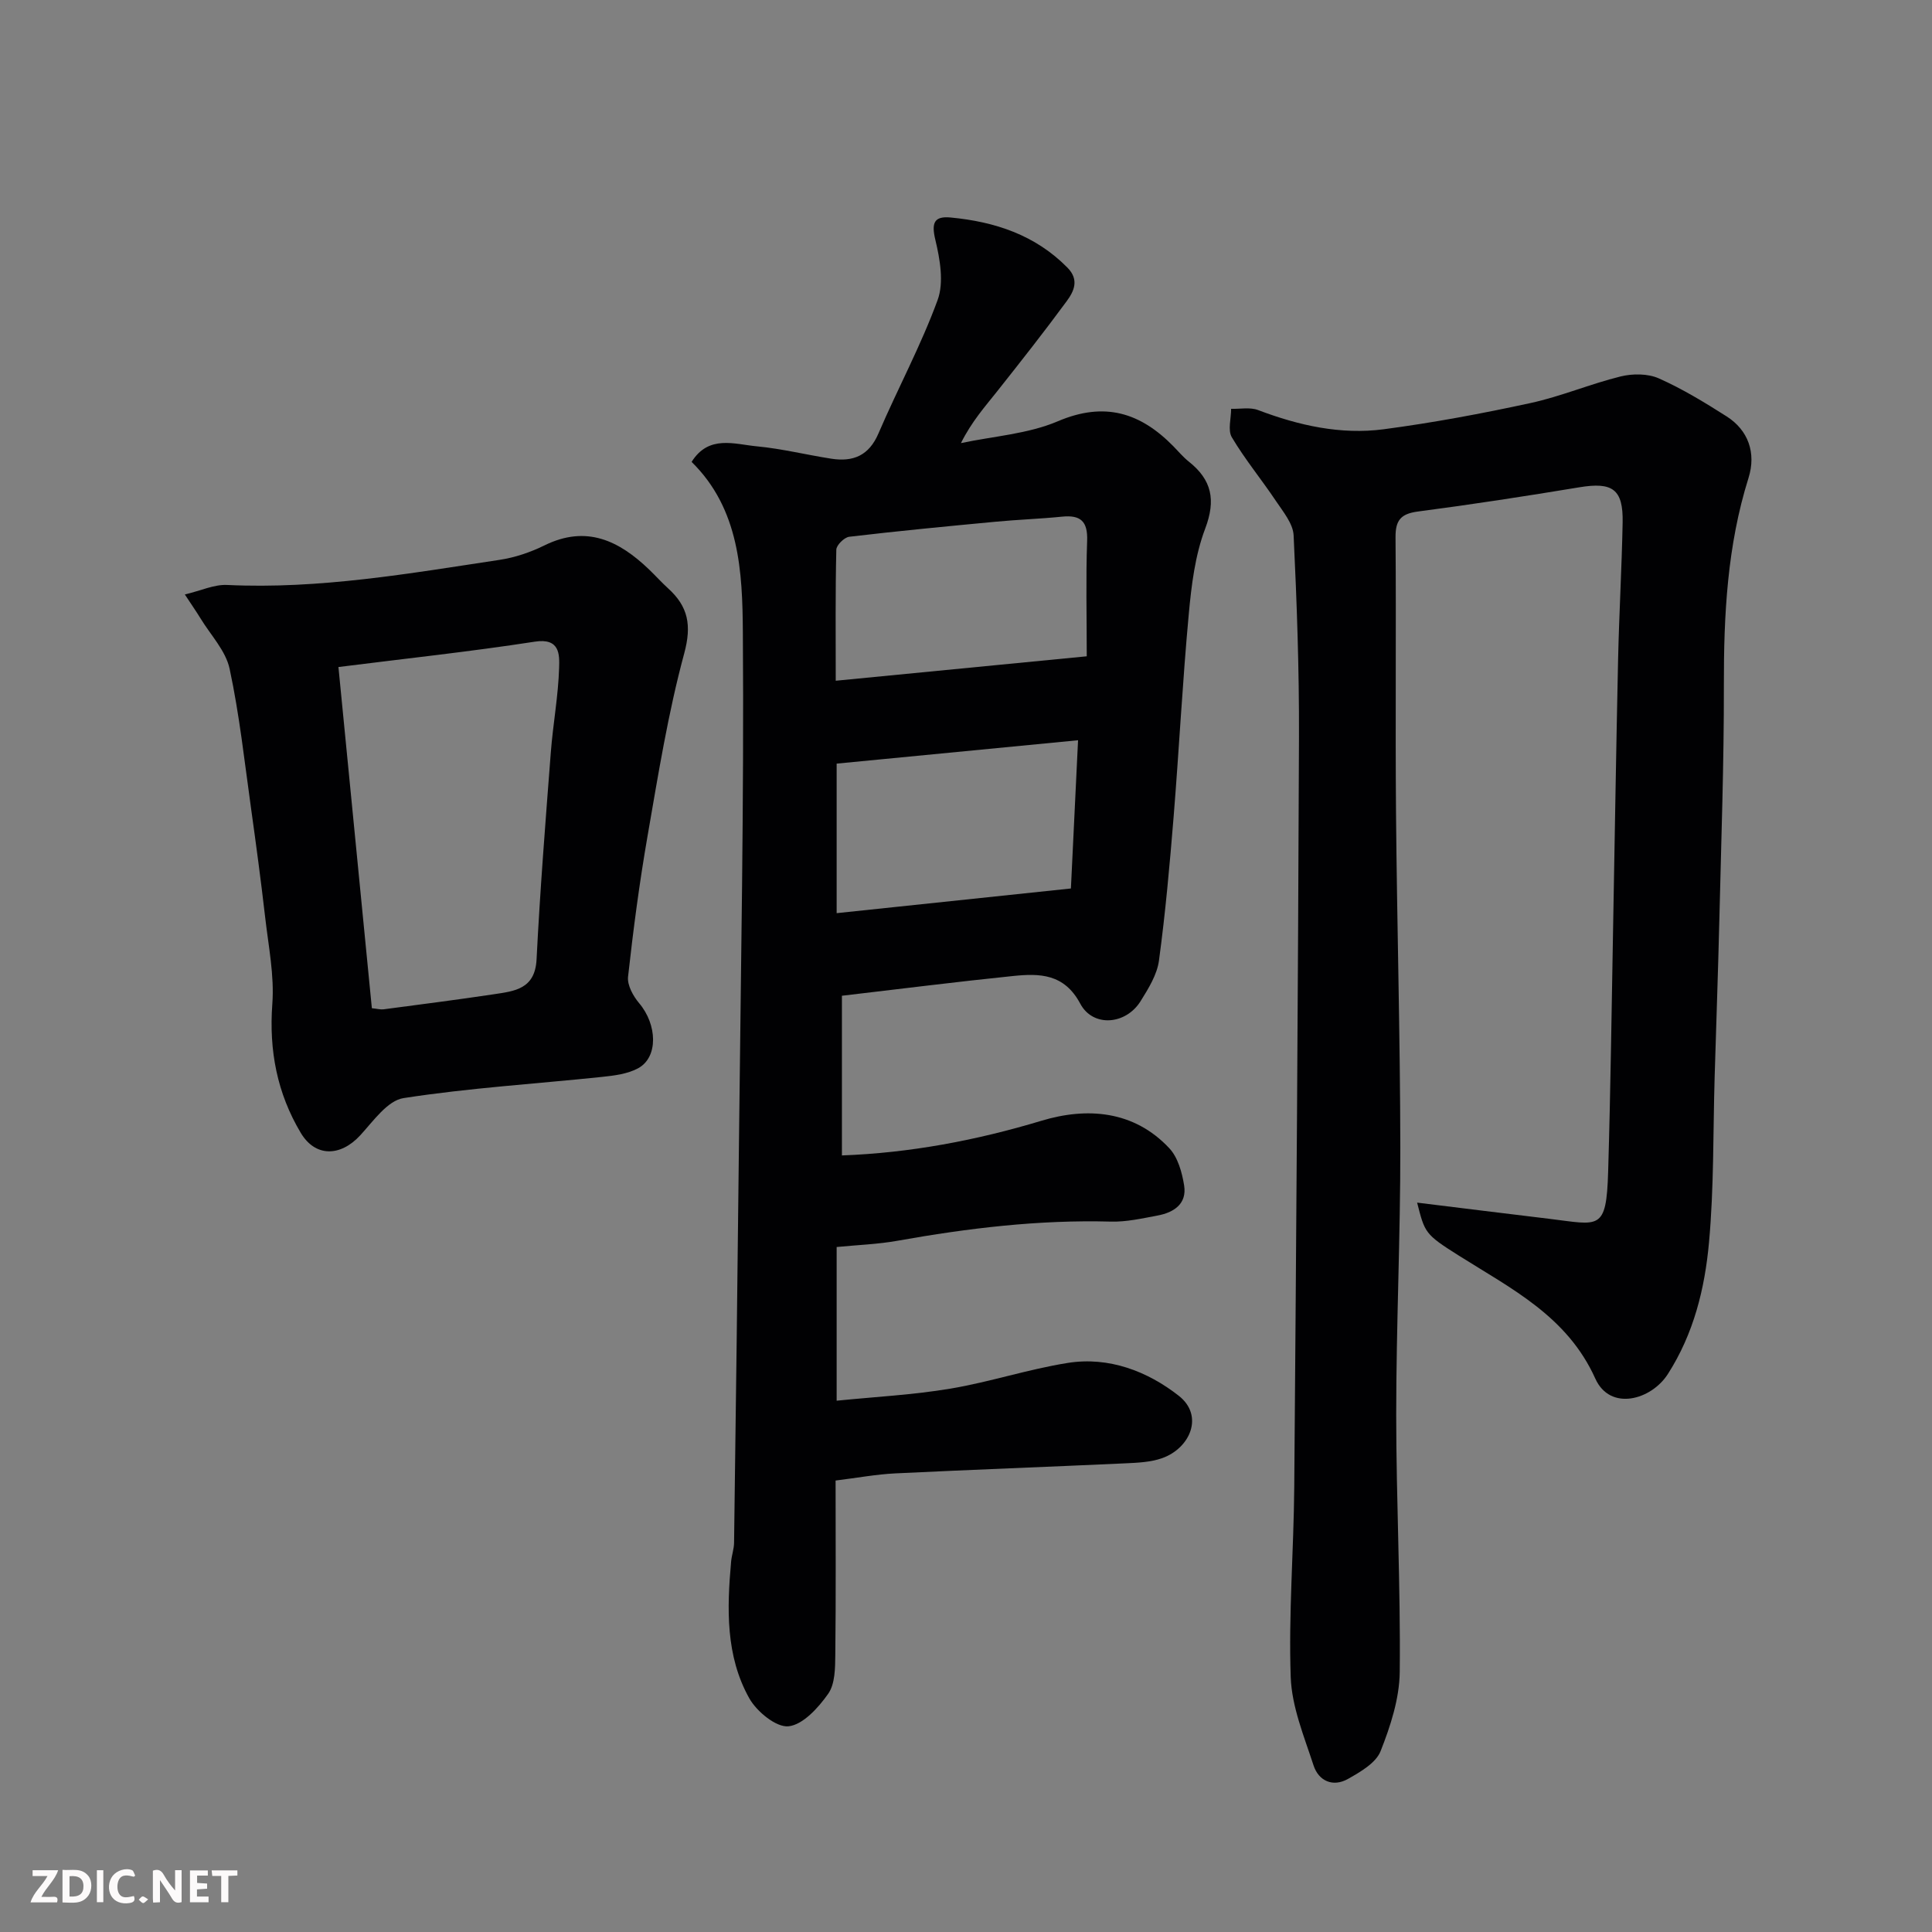
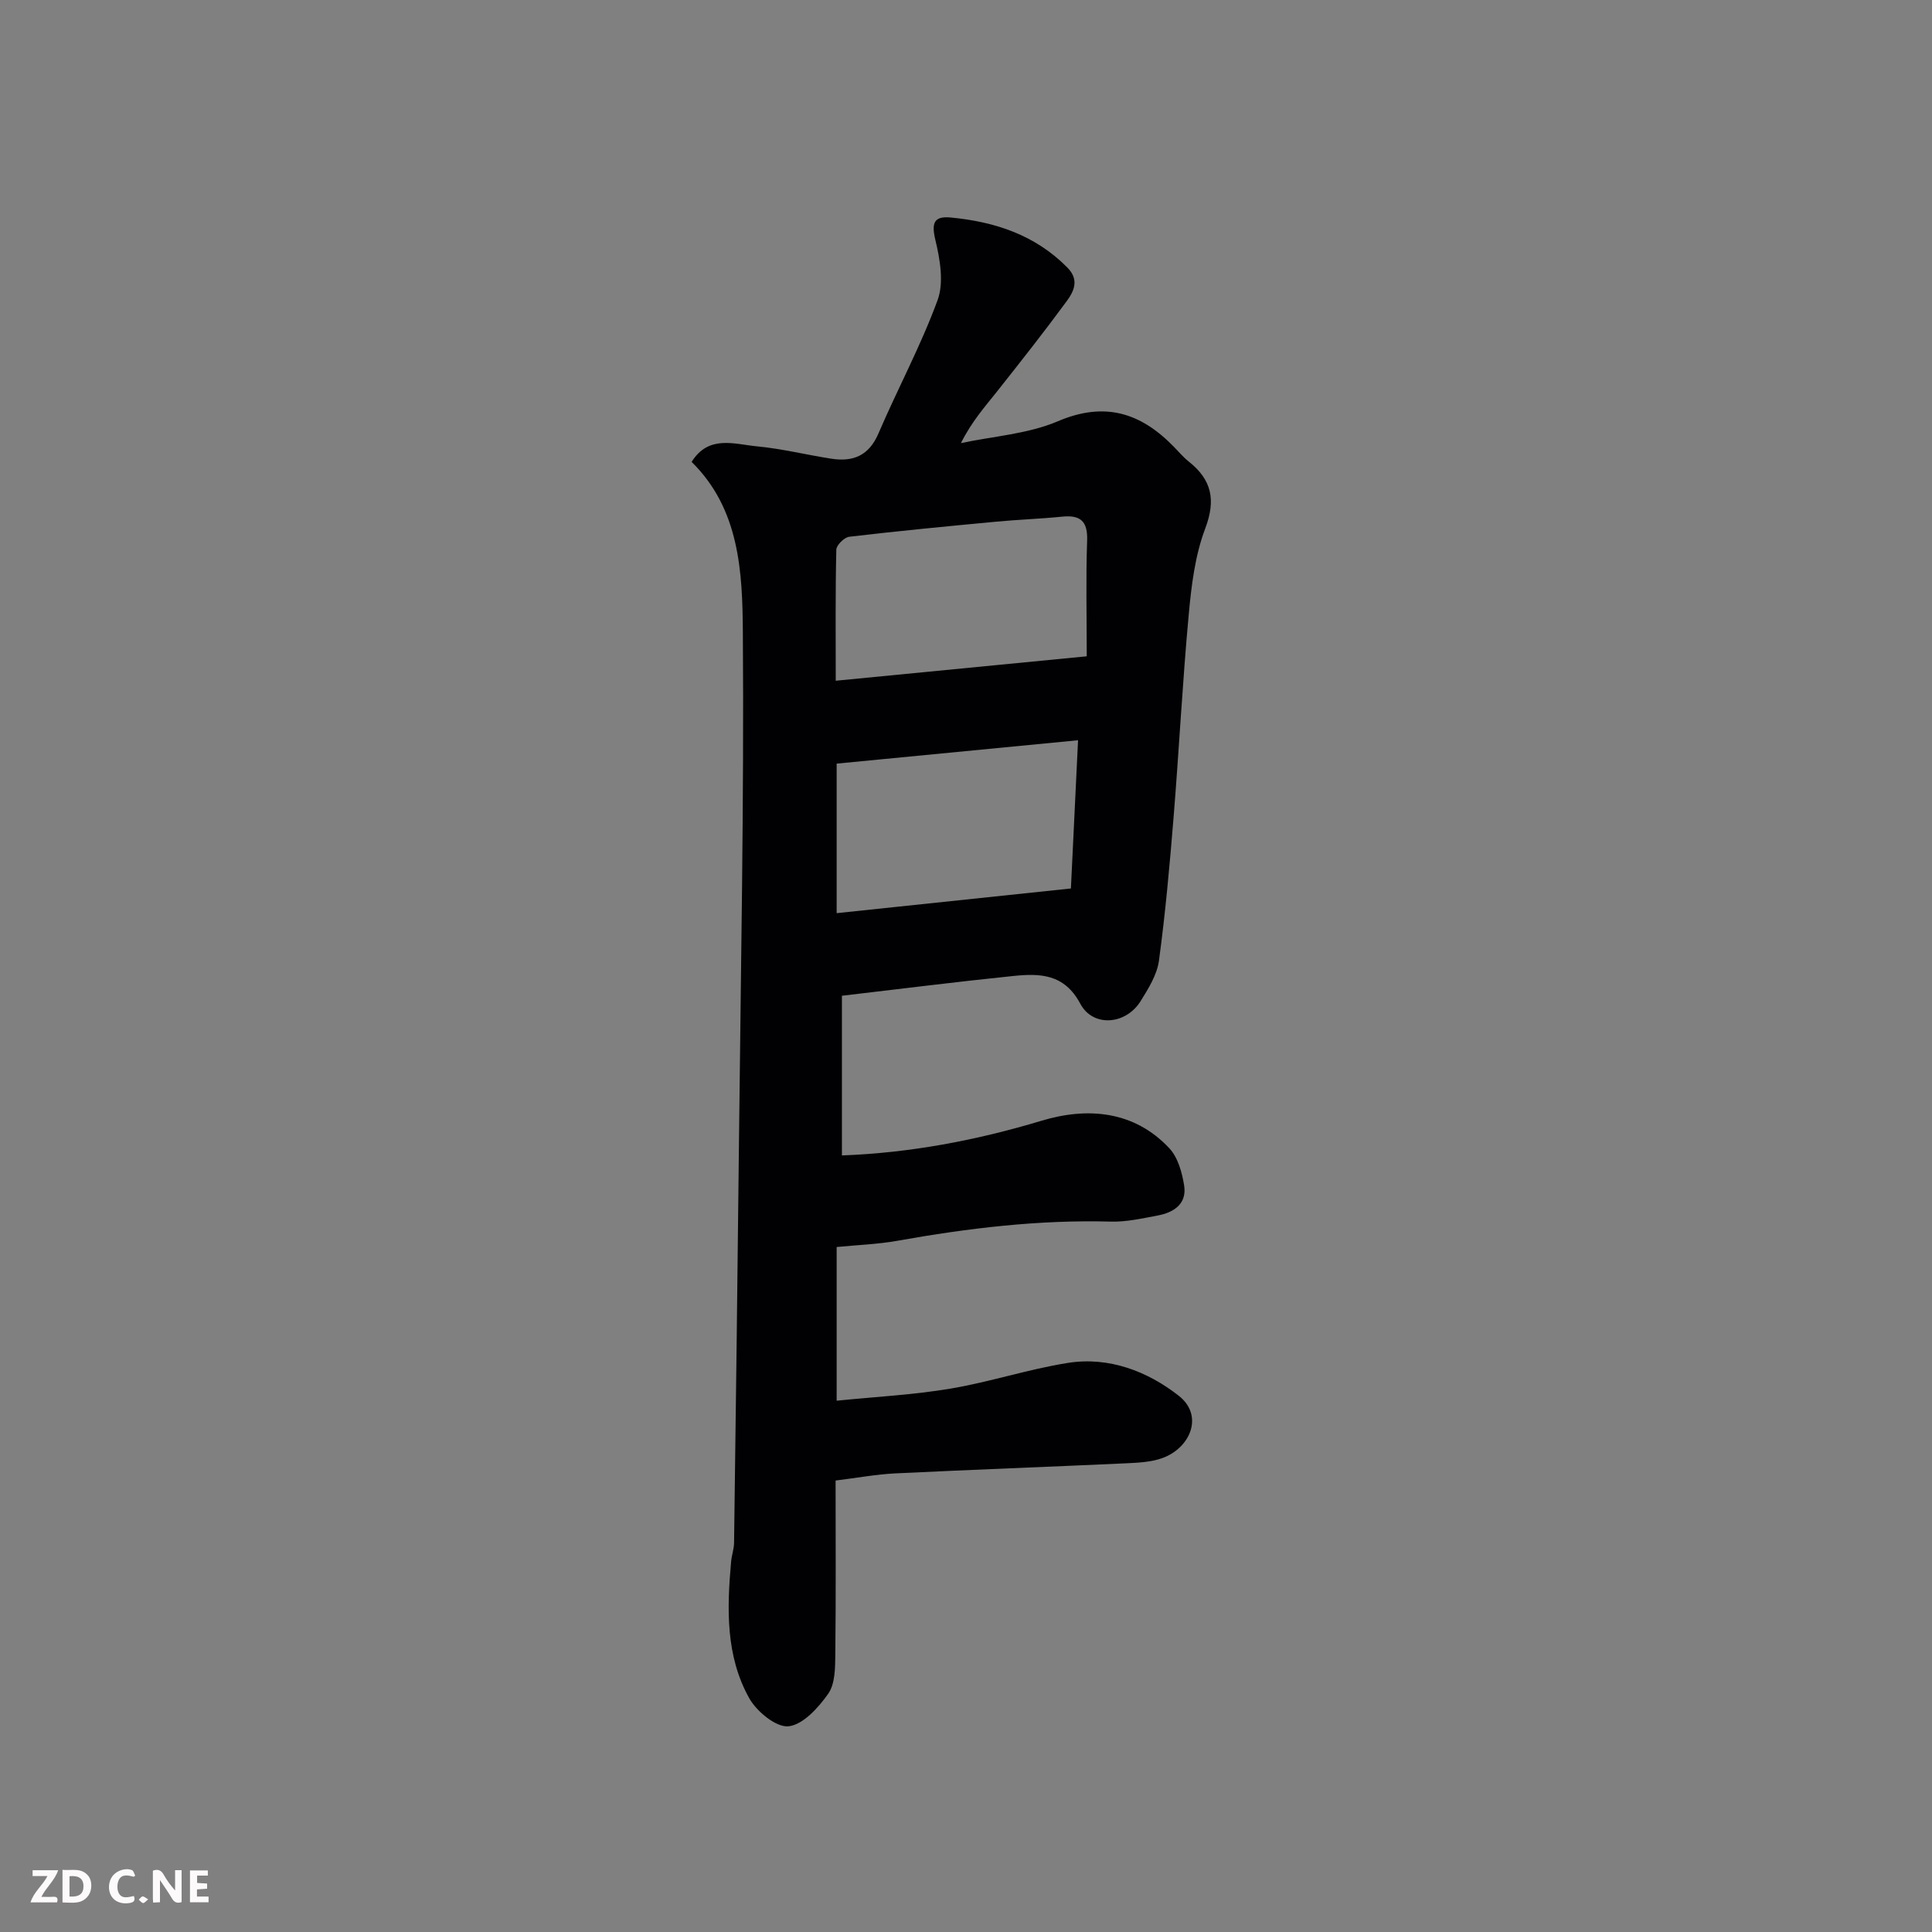
<svg xmlns="http://www.w3.org/2000/svg" enable-background="new 0 0 400 400" viewBox="0 0 400 400">
  <rect x="0" y="0" width="400" height="400" fill="#808080" stroke="none" />
  <path d="m173.22 258.18v31.82c8.03-.81 15.87-1.21 23.56-2.5 8.16-1.37 16.11-4.02 24.28-5.32 8.53-1.36 16.54 1.74 22.99 6.8 5.27 4.13 2.36 10.83-3.4 12.9-2.4.86-5.13.97-7.73 1.09-15.86.73-31.73 1.31-47.59 2.08-3.91.19-7.8.92-12.33 1.48 0 11.89.08 24-.06 36.1-.03 2.74-.04 6.02-1.48 8.06-2.03 2.88-5.21 6.4-8.2 6.72-2.54.27-6.57-3.03-8.12-5.78-4.93-8.78-4.64-18.6-3.77-28.33.12-1.3.59-2.58.61-3.87.37-27.76.73-55.52 1.02-83.29.37-35.09 1.06-70.19.8-105.28-.09-12.45-.67-25.47-10.61-35.23 3.55-5.66 8.85-3.66 13.53-3.22 5.17.49 10.25 1.76 15.4 2.56 4.51.7 7.79-.63 9.76-5.24 3.97-9.26 8.8-18.19 12.25-27.63 1.33-3.64.48-8.45-.48-12.46-.84-3.5-.25-4.93 3.16-4.61 9.15.87 17.52 3.6 24.2 10.39 2.49 2.53 1.33 4.9-.15 6.92-4.65 6.33-9.52 12.51-14.4 18.67-2.53 3.19-5.25 6.22-7.51 10.73 6.72-1.43 13.85-1.88 20.06-4.52 9.69-4.13 17.09-1.79 23.93 5.18 1.05 1.07 2.02 2.24 3.19 3.17 4.76 3.78 5.64 7.94 3.39 13.88-2.1 5.55-2.85 11.74-3.4 17.72-1.29 13.94-2 27.93-3.13 41.89-.81 9.96-1.7 19.93-3.04 29.83-.4 2.93-2.19 5.8-3.81 8.4-3.06 4.9-9.86 5.45-12.49.5-3.32-6.22-8.4-6.28-13.9-5.72-11.73 1.2-23.44 2.69-35.44 4.09v33.06c14.05-.52 27.74-3.09 41.35-7.19 9.33-2.81 19.08-2.17 26.44 5.71 1.77 1.89 2.63 5 3.06 7.68.61 3.82-2.11 5.61-5.48 6.24-3.21.6-6.48 1.35-9.7 1.26-14.9-.41-29.57 1.36-44.19 3.97-4.04.72-8.16.86-12.57 1.29zm51.78-122.3c0-8.44-.2-16.18.08-23.9.15-4.07-1.36-5.4-5.21-5.01-4.57.46-9.18.61-13.76 1.05-10.1.95-20.21 1.92-30.28 3.11-1.03.12-2.66 1.73-2.68 2.68-.21 8.93-.12 17.88-.12 27.13 17.15-1.68 33.85-3.3 51.97-5.06zm-51.78 53.18c16.39-1.73 32.43-3.42 48.5-5.11.51-10.52.99-20.54 1.48-30.69-17.01 1.65-33.4 3.24-49.98 4.84z" fill="#010103" />
-   <path d="m293.4 248.99c9.43 1.16 18.35 2.27 27.27 3.34 10.46 1.26 11.91 2.68 12.28-9.76.51-17.1.72-34.2 1.04-51.3.34-18.27.62-36.54 1.02-54.8.21-9.44.76-18.87.94-28.31.13-6.89-2.1-8.41-8.97-7.27-11.12 1.84-22.27 3.56-33.45 5.02-3.54.47-4.63 1.84-4.6 5.35.15 19-.06 38 .1 57 .2 23.1.86 46.2.89 69.3.03 18.43-.85 36.87-.85 55.3 0 17.77.92 35.54.73 53.3-.06 5.51-1.91 11.21-3.97 16.41-.97 2.44-4.18 4.29-6.75 5.74-3.11 1.75-6.07.44-7.13-2.82-1.95-5.98-4.5-12.11-4.72-18.25-.46-13.07.62-26.19.73-39.3.42-51.76.79-103.53.98-155.3.05-13.93-.44-27.88-1.11-41.8-.12-2.44-2.18-4.9-3.67-7.13-2.97-4.44-6.4-8.59-9.12-13.17-.88-1.47-.14-3.91-.15-5.9 1.87.06 3.92-.37 5.58.26 8.42 3.19 17.1 5.15 26.04 3.97 10.18-1.35 20.31-3.24 30.35-5.42 6.32-1.37 12.38-3.96 18.67-5.51 2.48-.61 5.62-.61 7.89.39 4.89 2.17 9.53 5 14.06 7.88 4.44 2.83 6.17 7.52 4.53 12.75-4.4 14-5.13 28.35-5.1 42.89.03 16.1-.55 32.2-.93 48.3-.26 10.94-.66 21.87-.98 32.8-.34 11.43-.13 22.92-1.17 34.29-.87 9.54-3.15 18.87-8.53 27.26-3.43 5.35-11.94 7.74-15.01.92-5.82-12.92-17.39-18.6-28.27-25.47-7.03-4.43-7.02-4.69-8.62-10.96z" fill="#010103" />
-   <path d="m38.27 123.08c3.36-.8 6.09-2.1 8.75-1.97 19.07.91 37.73-2.38 56.43-5.2 3.18-.48 6.38-1.57 9.27-2.99 8.71-4.29 15.46-.97 21.69 5.01 1.32 1.27 2.55 2.64 3.9 3.87 4.17 3.77 4.93 7.63 3.35 13.48-3.35 12.38-5.39 25.14-7.59 37.8-1.68 9.66-2.96 19.4-4.04 29.15-.19 1.74 1.06 4 2.3 5.47 3.75 4.43 3.99 11.17-.19 13.46-2.18 1.19-4.94 1.53-7.49 1.8-13.71 1.44-27.5 2.28-41.1 4.39-3.32.51-6.27 4.77-8.96 7.7-4.12 4.47-9.31 4.54-12.32-.5-4.89-8.2-6.6-17.04-5.89-26.68.44-5.92-.8-11.98-1.48-17.95-.86-7.48-1.86-14.94-2.9-22.39-1.36-9.71-2.41-19.49-4.46-29.06-.8-3.74-3.92-6.98-6.02-10.43-.84-1.38-1.77-2.7-3.25-4.96zm31.8 15.02c2.33 23.78 4.62 47.17 6.92 70.64 1.15.12 1.81.31 2.42.23 7.61-1.01 15.24-1.98 22.83-3.12 4.28-.65 8.54-1.04 8.85-7.23.72-14.3 1.85-28.57 2.95-42.85.45-5.86 1.55-11.69 1.72-17.55.08-2.66.19-6.18-5.03-5.37-13.4 2.07-26.88 3.51-40.66 5.25z" fill="#010103" />
  <g fill="#fcfafa">
    <path d="m37.59 393.81c-.92.31-1.52.05-2-.78-.7-1.2-1.52-2.34-2.47-3.78v4.59c-.55.03-.95.05-1.41.07-.03-.37-.06-.64-.06-.91 0-1.91 0-3.81 0-5.7 1.13-.41 1.77-.03 2.29.91.62 1.11 1.38 2.14 2.31 3.19v-4.2h1.35v6.61z" />
    <path d="m12.94 393.88v-6.75c1.9.19 3.93-.54 5.37 1.29.8 1.01.78 2.88.03 3.97-1.37 1.97-3.4 1.51-5.4 1.49m1.45-1.22c2.04.12 2.92-.58 2.89-2.21-.03-1.51-.98-2.19-2.89-2z" />
    <path d="m11.81 393.87h-5.49c.68-2.18 2.47-3.48 3.51-5.45h-3.08v-1.21h5.29c-.71 2.13-2.44 3.48-3.47 5.51.86 0 1.63.04 2.39-.01.79-.05 1.14.21.85 1.16" />
    <path d="m39.33 393.86v-6.61h3.7v1.07h-2.22v1.52c.68.04 1.34.09 2.07.13v1.07c-.72.05-1.38.09-2.1.14v1.48h2.4v1.19h-3.84z" />
    <path d="m27.71 388.56c-1.15-.3-2.46-.61-3.1.64-.37.73-.41 1.93-.06 2.67.63 1.35 1.99.93 3.17.68.35.94-.01 1.32-.93 1.46-1.62.25-3.05-.27-3.76-1.48-.73-1.24-.6-3.03.31-4.17.88-1.11 2.71-1.7 4-1.16.32.13.44.74.65 1.12-.1.08-.19.16-.28.24" />
-     <path d="m49.15 387.24v1.07c-.59.02-1.17.05-1.87.08v5.44h-1.48v-5.44h-1.85c-.05-.4-.08-.73-.13-1.15z" />
-     <path d="m20.06 387.21h1.33v6.62h-1.33z" />
    <path d="m30.68 393.25c-.49.38-.8.79-1.05.76-.32-.05-.6-.45-.9-.7.26-.24.51-.64.8-.67.29-.04.62.3 1.15.61" />
  </g>
</svg>